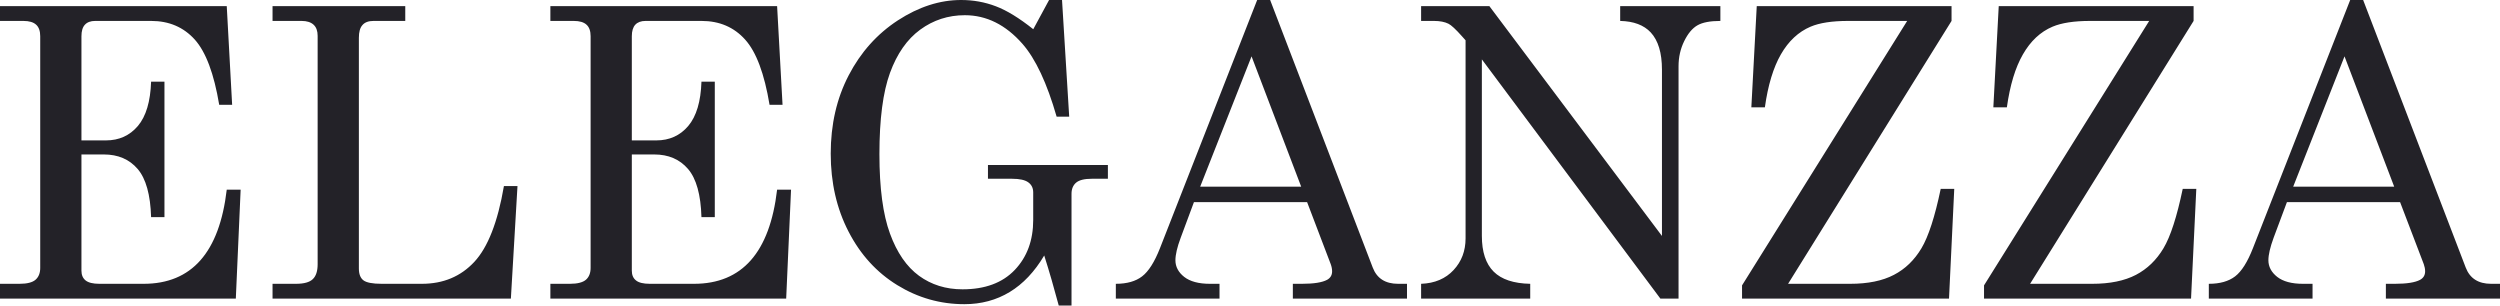
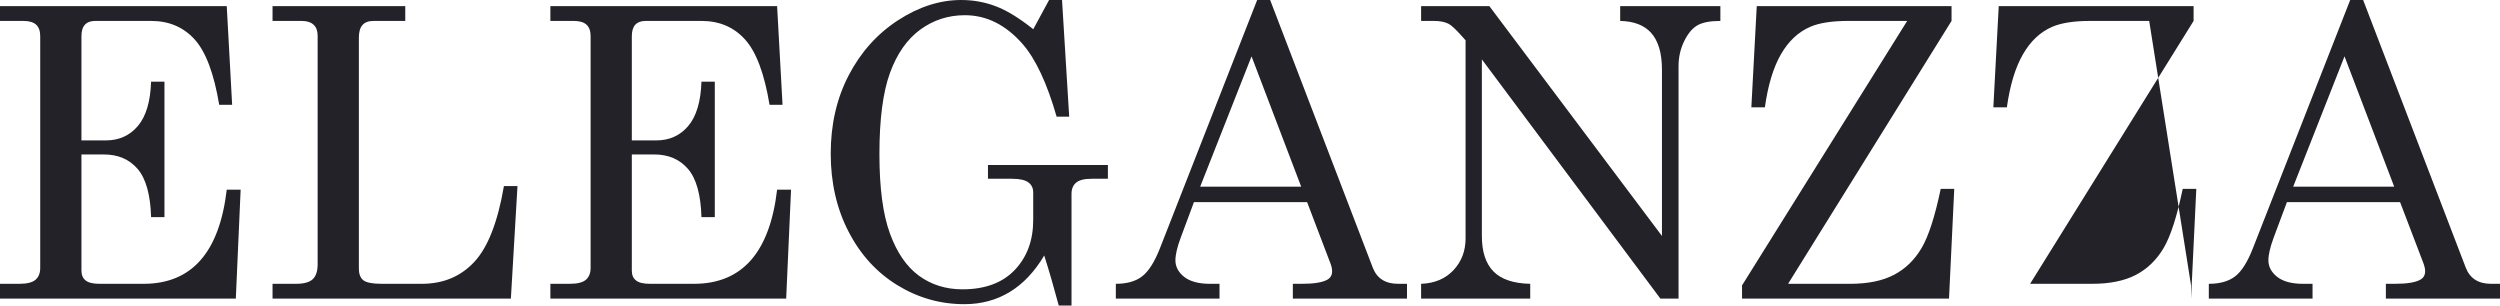
<svg xmlns="http://www.w3.org/2000/svg" width="180" height="22" viewBox="0 0 180 22" fill="none">
-   <path fill-rule="evenodd" clip-rule="evenodd" d="M0 0.44H16.326L16.714 7.548H15.783C15.41 5.305 14.822 3.738 14.022 2.847C13.218 1.957 12.173 1.507 10.884 1.507H6.849C6.527 1.507 6.279 1.599 6.113 1.78C5.946 1.958 5.864 2.237 5.864 2.607V10.109H7.626C8.573 10.109 9.338 9.763 9.927 9.071C10.515 8.376 10.831 7.314 10.879 5.882H11.841V15.635H10.879C10.831 14.019 10.508 12.865 9.913 12.168C9.315 11.469 8.502 11.121 7.475 11.121H5.864V19.491C5.864 19.797 5.963 20.03 6.161 20.19C6.364 20.352 6.692 20.434 7.156 20.434H10.343C13.8 20.434 15.797 18.174 16.326 13.654H17.326L16.979 21.5H0V20.434H1.407C1.956 20.434 2.34 20.334 2.561 20.139C2.783 19.944 2.896 19.661 2.896 19.291V2.607C2.896 2.237 2.8 1.958 2.604 1.78C2.409 1.599 2.104 1.507 1.685 1.507H0V0.44ZM168.805 4.058L165.109 13.442H172.383L168.805 4.058ZM180 21.5V20.434H179.359C178.439 20.434 177.83 20.042 177.532 19.264L170.146 0H169.214L162.211 17.87C161.82 18.868 161.395 19.542 160.93 19.897C160.463 20.256 159.832 20.434 159.035 20.434V21.5H166.503V20.434H165.806C164.997 20.434 164.383 20.266 163.96 19.937C163.539 19.604 163.324 19.202 163.324 18.738C163.324 18.34 163.452 17.797 163.701 17.117L164.659 14.552H172.806L174.513 19.023C174.577 19.202 174.609 19.374 174.609 19.535C174.609 19.811 174.489 20.014 174.247 20.147C173.893 20.338 173.291 20.434 172.437 20.434H171.783V21.5H180ZM143.909 0.44H157.939V1.507L146.167 20.434H150.639C151.919 20.434 152.966 20.218 153.785 19.791C154.6 19.366 155.263 18.726 155.77 17.876C156.279 17.025 156.737 15.601 157.156 13.599H158.134L157.755 21.5H142.85V20.547L154.742 1.507H150.489C149.328 1.507 148.427 1.648 147.784 1.921C146.909 2.291 146.199 2.957 145.651 3.913C145.102 4.864 144.717 6.138 144.494 7.729H143.521L143.909 0.44ZM126.486 0.44H140.511V1.507L128.742 20.434H133.213C134.497 20.434 135.544 20.218 136.359 19.791C137.18 19.366 137.836 18.726 138.345 17.876C138.852 17.025 139.313 15.601 139.731 13.599H140.706L140.329 21.5H125.427V20.547L137.317 1.507H133.066C131.901 1.507 131 1.648 130.361 1.921C129.488 2.291 128.776 2.957 128.225 3.913C127.679 4.864 127.292 6.138 127.071 7.729H126.097L126.486 0.44ZM102.32 0.44H107.234L119.661 16.989V5.013C119.661 3.806 119.389 2.913 118.853 2.335C118.359 1.805 117.626 1.529 116.653 1.507V0.44H123.867V1.507C123.131 1.507 122.576 1.615 122.218 1.822C121.852 2.03 121.531 2.412 121.263 2.961C120.992 3.512 120.855 4.115 120.855 4.771V21.5H119.548L106.694 4.275V16.985C106.694 18.133 106.976 18.991 107.543 19.557C108.108 20.121 108.987 20.411 110.176 20.434V21.5H102.32V20.434C103.304 20.398 104.082 20.064 104.657 19.445C105.236 18.823 105.521 18.063 105.521 17.164V2.901L105.276 2.627C104.816 2.108 104.486 1.805 104.29 1.709C104.022 1.577 103.676 1.507 103.248 1.507H102.32V0.44ZM90.112 4.058L86.412 13.442H93.686L90.112 4.058ZM90.516 0H91.45L98.837 19.264C99.134 20.042 99.743 20.434 100.661 20.434H101.304V21.5H93.085V20.434H93.739C94.594 20.434 95.197 20.338 95.551 20.147C95.791 20.014 95.912 19.811 95.912 19.535C95.912 19.374 95.879 19.202 95.814 19.023L94.111 14.552H85.964L85.01 17.117C84.756 17.797 84.63 18.34 84.63 18.738C84.63 19.202 84.841 19.604 85.263 19.937C85.686 20.266 86.302 20.434 87.108 20.434H87.805V21.5H80.34V20.434C81.138 20.434 81.77 20.256 82.233 19.897C82.698 19.542 83.125 18.868 83.518 17.87L90.516 0ZM74.395 2.104L75.534 0H76.466L76.982 8.399H76.077C75.382 5.984 74.564 4.237 73.615 3.154C72.408 1.784 71.028 1.095 69.469 1.095C68.272 1.095 67.2 1.444 66.254 2.136C65.308 2.827 64.583 3.87 64.078 5.251C63.573 6.635 63.318 8.586 63.318 11.098C63.318 13.538 63.573 15.444 64.078 16.818C64.581 18.197 65.281 19.206 66.17 19.857C67.062 20.505 68.103 20.831 69.299 20.831C70.923 20.831 72.176 20.366 73.062 19.437C73.95 18.505 74.391 17.303 74.391 15.835V13.855C74.391 13.543 74.274 13.299 74.036 13.128C73.799 12.956 73.413 12.871 72.875 12.871H71.133V11.878H79.768V12.871H78.599C78.08 12.871 77.706 12.963 77.484 13.148C77.263 13.334 77.149 13.603 77.149 13.953V22H76.23C75.895 20.745 75.549 19.542 75.184 18.395C74.492 19.564 73.661 20.442 72.697 21.026C71.738 21.606 70.652 21.901 69.434 21.901C67.698 21.901 66.088 21.441 64.608 20.531C63.125 19.62 61.954 18.34 61.098 16.681C60.24 15.025 59.812 13.152 59.812 11.064C59.812 8.966 60.24 7.086 61.105 5.425C61.967 3.765 63.149 2.444 64.65 1.464C66.149 0.491 67.666 0 69.198 0C70.073 0 70.905 0.149 71.7 0.452C72.494 0.751 73.391 1.304 74.395 2.104ZM39.627 0.44H55.952L56.343 7.548H55.408C55.036 5.305 54.452 3.738 53.647 2.847C52.847 1.957 51.801 1.507 50.512 1.507H46.479C46.155 1.507 45.909 1.599 45.74 1.78C45.576 1.958 45.491 2.237 45.491 2.607V10.109H47.254C48.199 10.109 48.966 9.763 49.553 9.071C50.141 8.376 50.458 7.314 50.505 5.882H51.465V15.635H50.505C50.458 14.019 50.137 12.865 49.54 12.168C48.94 11.469 48.13 11.121 47.102 11.121H45.491V19.491C45.491 19.797 45.589 20.03 45.791 20.19C45.989 20.352 46.322 20.434 46.785 20.434H49.969C53.43 20.434 55.423 18.174 55.952 13.654H56.955L56.605 21.5H39.627V20.434H41.034C41.58 20.434 41.966 20.334 42.19 20.139C42.411 19.944 42.524 19.661 42.524 19.291V2.607C42.524 2.237 42.428 1.958 42.231 1.78C42.038 1.599 41.73 1.507 41.313 1.507H39.627V0.44ZM19.623 0.44H29.179V1.507H26.895C26.533 1.507 26.268 1.604 26.097 1.804C25.922 1.996 25.839 2.302 25.839 2.722V19.336C25.839 19.733 25.947 20.014 26.164 20.181C26.382 20.348 26.821 20.434 27.479 20.434H30.374C31.912 20.434 33.169 19.908 34.148 18.858C35.125 17.811 35.839 15.991 36.282 13.398H37.259L36.783 21.5H19.623V20.434H21.309C21.887 20.434 22.29 20.322 22.521 20.098C22.755 19.875 22.87 19.519 22.87 19.023V2.577C22.87 2.227 22.773 1.958 22.579 1.78C22.382 1.599 22.095 1.507 21.717 1.507H19.623V0.44Z" fill="#232228" />
+   <path fill-rule="evenodd" clip-rule="evenodd" d="M0 0.44H16.326L16.714 7.548H15.783C15.41 5.305 14.822 3.738 14.022 2.847C13.218 1.957 12.173 1.507 10.884 1.507H6.849C6.527 1.507 6.279 1.599 6.113 1.78C5.946 1.958 5.864 2.237 5.864 2.607V10.109H7.626C8.573 10.109 9.338 9.763 9.927 9.071C10.515 8.376 10.831 7.314 10.879 5.882H11.841V15.635H10.879C10.831 14.019 10.508 12.865 9.913 12.168C9.315 11.469 8.502 11.121 7.475 11.121H5.864V19.491C5.864 19.797 5.963 20.03 6.161 20.19C6.364 20.352 6.692 20.434 7.156 20.434H10.343C13.8 20.434 15.797 18.174 16.326 13.654H17.326L16.979 21.5H0V20.434H1.407C1.956 20.434 2.34 20.334 2.561 20.139C2.783 19.944 2.896 19.661 2.896 19.291V2.607C2.896 2.237 2.8 1.958 2.604 1.78C2.409 1.599 2.104 1.507 1.685 1.507H0V0.44ZM168.805 4.058L165.109 13.442H172.383L168.805 4.058ZM180 21.5V20.434H179.359C178.439 20.434 177.83 20.042 177.532 19.264L170.146 0H169.214L162.211 17.87C161.82 18.868 161.395 19.542 160.93 19.897C160.463 20.256 159.832 20.434 159.035 20.434V21.5H166.503V20.434H165.806C164.997 20.434 164.383 20.266 163.96 19.937C163.539 19.604 163.324 19.202 163.324 18.738C163.324 18.34 163.452 17.797 163.701 17.117L164.659 14.552H172.806L174.513 19.023C174.577 19.202 174.609 19.374 174.609 19.535C174.609 19.811 174.489 20.014 174.247 20.147C173.893 20.338 173.291 20.434 172.437 20.434H171.783V21.5H180ZM143.909 0.44H157.939V1.507L146.167 20.434H150.639C151.919 20.434 152.966 20.218 153.785 19.791C154.6 19.366 155.263 18.726 155.77 17.876C156.279 17.025 156.737 15.601 157.156 13.599H158.134L157.755 21.5V20.547L154.742 1.507H150.489C149.328 1.507 148.427 1.648 147.784 1.921C146.909 2.291 146.199 2.957 145.651 3.913C145.102 4.864 144.717 6.138 144.494 7.729H143.521L143.909 0.44ZM126.486 0.44H140.511V1.507L128.742 20.434H133.213C134.497 20.434 135.544 20.218 136.359 19.791C137.18 19.366 137.836 18.726 138.345 17.876C138.852 17.025 139.313 15.601 139.731 13.599H140.706L140.329 21.5H125.427V20.547L137.317 1.507H133.066C131.901 1.507 131 1.648 130.361 1.921C129.488 2.291 128.776 2.957 128.225 3.913C127.679 4.864 127.292 6.138 127.071 7.729H126.097L126.486 0.44ZM102.32 0.44H107.234L119.661 16.989V5.013C119.661 3.806 119.389 2.913 118.853 2.335C118.359 1.805 117.626 1.529 116.653 1.507V0.44H123.867V1.507C123.131 1.507 122.576 1.615 122.218 1.822C121.852 2.03 121.531 2.412 121.263 2.961C120.992 3.512 120.855 4.115 120.855 4.771V21.5H119.548L106.694 4.275V16.985C106.694 18.133 106.976 18.991 107.543 19.557C108.108 20.121 108.987 20.411 110.176 20.434V21.5H102.32V20.434C103.304 20.398 104.082 20.064 104.657 19.445C105.236 18.823 105.521 18.063 105.521 17.164V2.901L105.276 2.627C104.816 2.108 104.486 1.805 104.29 1.709C104.022 1.577 103.676 1.507 103.248 1.507H102.32V0.44ZM90.112 4.058L86.412 13.442H93.686L90.112 4.058ZM90.516 0H91.45L98.837 19.264C99.134 20.042 99.743 20.434 100.661 20.434H101.304V21.5H93.085V20.434H93.739C94.594 20.434 95.197 20.338 95.551 20.147C95.791 20.014 95.912 19.811 95.912 19.535C95.912 19.374 95.879 19.202 95.814 19.023L94.111 14.552H85.964L85.01 17.117C84.756 17.797 84.63 18.34 84.63 18.738C84.63 19.202 84.841 19.604 85.263 19.937C85.686 20.266 86.302 20.434 87.108 20.434H87.805V21.5H80.34V20.434C81.138 20.434 81.77 20.256 82.233 19.897C82.698 19.542 83.125 18.868 83.518 17.87L90.516 0ZM74.395 2.104L75.534 0H76.466L76.982 8.399H76.077C75.382 5.984 74.564 4.237 73.615 3.154C72.408 1.784 71.028 1.095 69.469 1.095C68.272 1.095 67.2 1.444 66.254 2.136C65.308 2.827 64.583 3.87 64.078 5.251C63.573 6.635 63.318 8.586 63.318 11.098C63.318 13.538 63.573 15.444 64.078 16.818C64.581 18.197 65.281 19.206 66.17 19.857C67.062 20.505 68.103 20.831 69.299 20.831C70.923 20.831 72.176 20.366 73.062 19.437C73.95 18.505 74.391 17.303 74.391 15.835V13.855C74.391 13.543 74.274 13.299 74.036 13.128C73.799 12.956 73.413 12.871 72.875 12.871H71.133V11.878H79.768V12.871H78.599C78.08 12.871 77.706 12.963 77.484 13.148C77.263 13.334 77.149 13.603 77.149 13.953V22H76.23C75.895 20.745 75.549 19.542 75.184 18.395C74.492 19.564 73.661 20.442 72.697 21.026C71.738 21.606 70.652 21.901 69.434 21.901C67.698 21.901 66.088 21.441 64.608 20.531C63.125 19.62 61.954 18.34 61.098 16.681C60.24 15.025 59.812 13.152 59.812 11.064C59.812 8.966 60.24 7.086 61.105 5.425C61.967 3.765 63.149 2.444 64.65 1.464C66.149 0.491 67.666 0 69.198 0C70.073 0 70.905 0.149 71.7 0.452C72.494 0.751 73.391 1.304 74.395 2.104ZM39.627 0.44H55.952L56.343 7.548H55.408C55.036 5.305 54.452 3.738 53.647 2.847C52.847 1.957 51.801 1.507 50.512 1.507H46.479C46.155 1.507 45.909 1.599 45.74 1.78C45.576 1.958 45.491 2.237 45.491 2.607V10.109H47.254C48.199 10.109 48.966 9.763 49.553 9.071C50.141 8.376 50.458 7.314 50.505 5.882H51.465V15.635H50.505C50.458 14.019 50.137 12.865 49.54 12.168C48.94 11.469 48.13 11.121 47.102 11.121H45.491V19.491C45.491 19.797 45.589 20.03 45.791 20.19C45.989 20.352 46.322 20.434 46.785 20.434H49.969C53.43 20.434 55.423 18.174 55.952 13.654H56.955L56.605 21.5H39.627V20.434H41.034C41.58 20.434 41.966 20.334 42.19 20.139C42.411 19.944 42.524 19.661 42.524 19.291V2.607C42.524 2.237 42.428 1.958 42.231 1.78C42.038 1.599 41.73 1.507 41.313 1.507H39.627V0.44ZM19.623 0.44H29.179V1.507H26.895C26.533 1.507 26.268 1.604 26.097 1.804C25.922 1.996 25.839 2.302 25.839 2.722V19.336C25.839 19.733 25.947 20.014 26.164 20.181C26.382 20.348 26.821 20.434 27.479 20.434H30.374C31.912 20.434 33.169 19.908 34.148 18.858C35.125 17.811 35.839 15.991 36.282 13.398H37.259L36.783 21.5H19.623V20.434H21.309C21.887 20.434 22.29 20.322 22.521 20.098C22.755 19.875 22.87 19.519 22.87 19.023V2.577C22.87 2.227 22.773 1.958 22.579 1.78C22.382 1.599 22.095 1.507 21.717 1.507H19.623V0.44Z" fill="#232228" />
</svg>